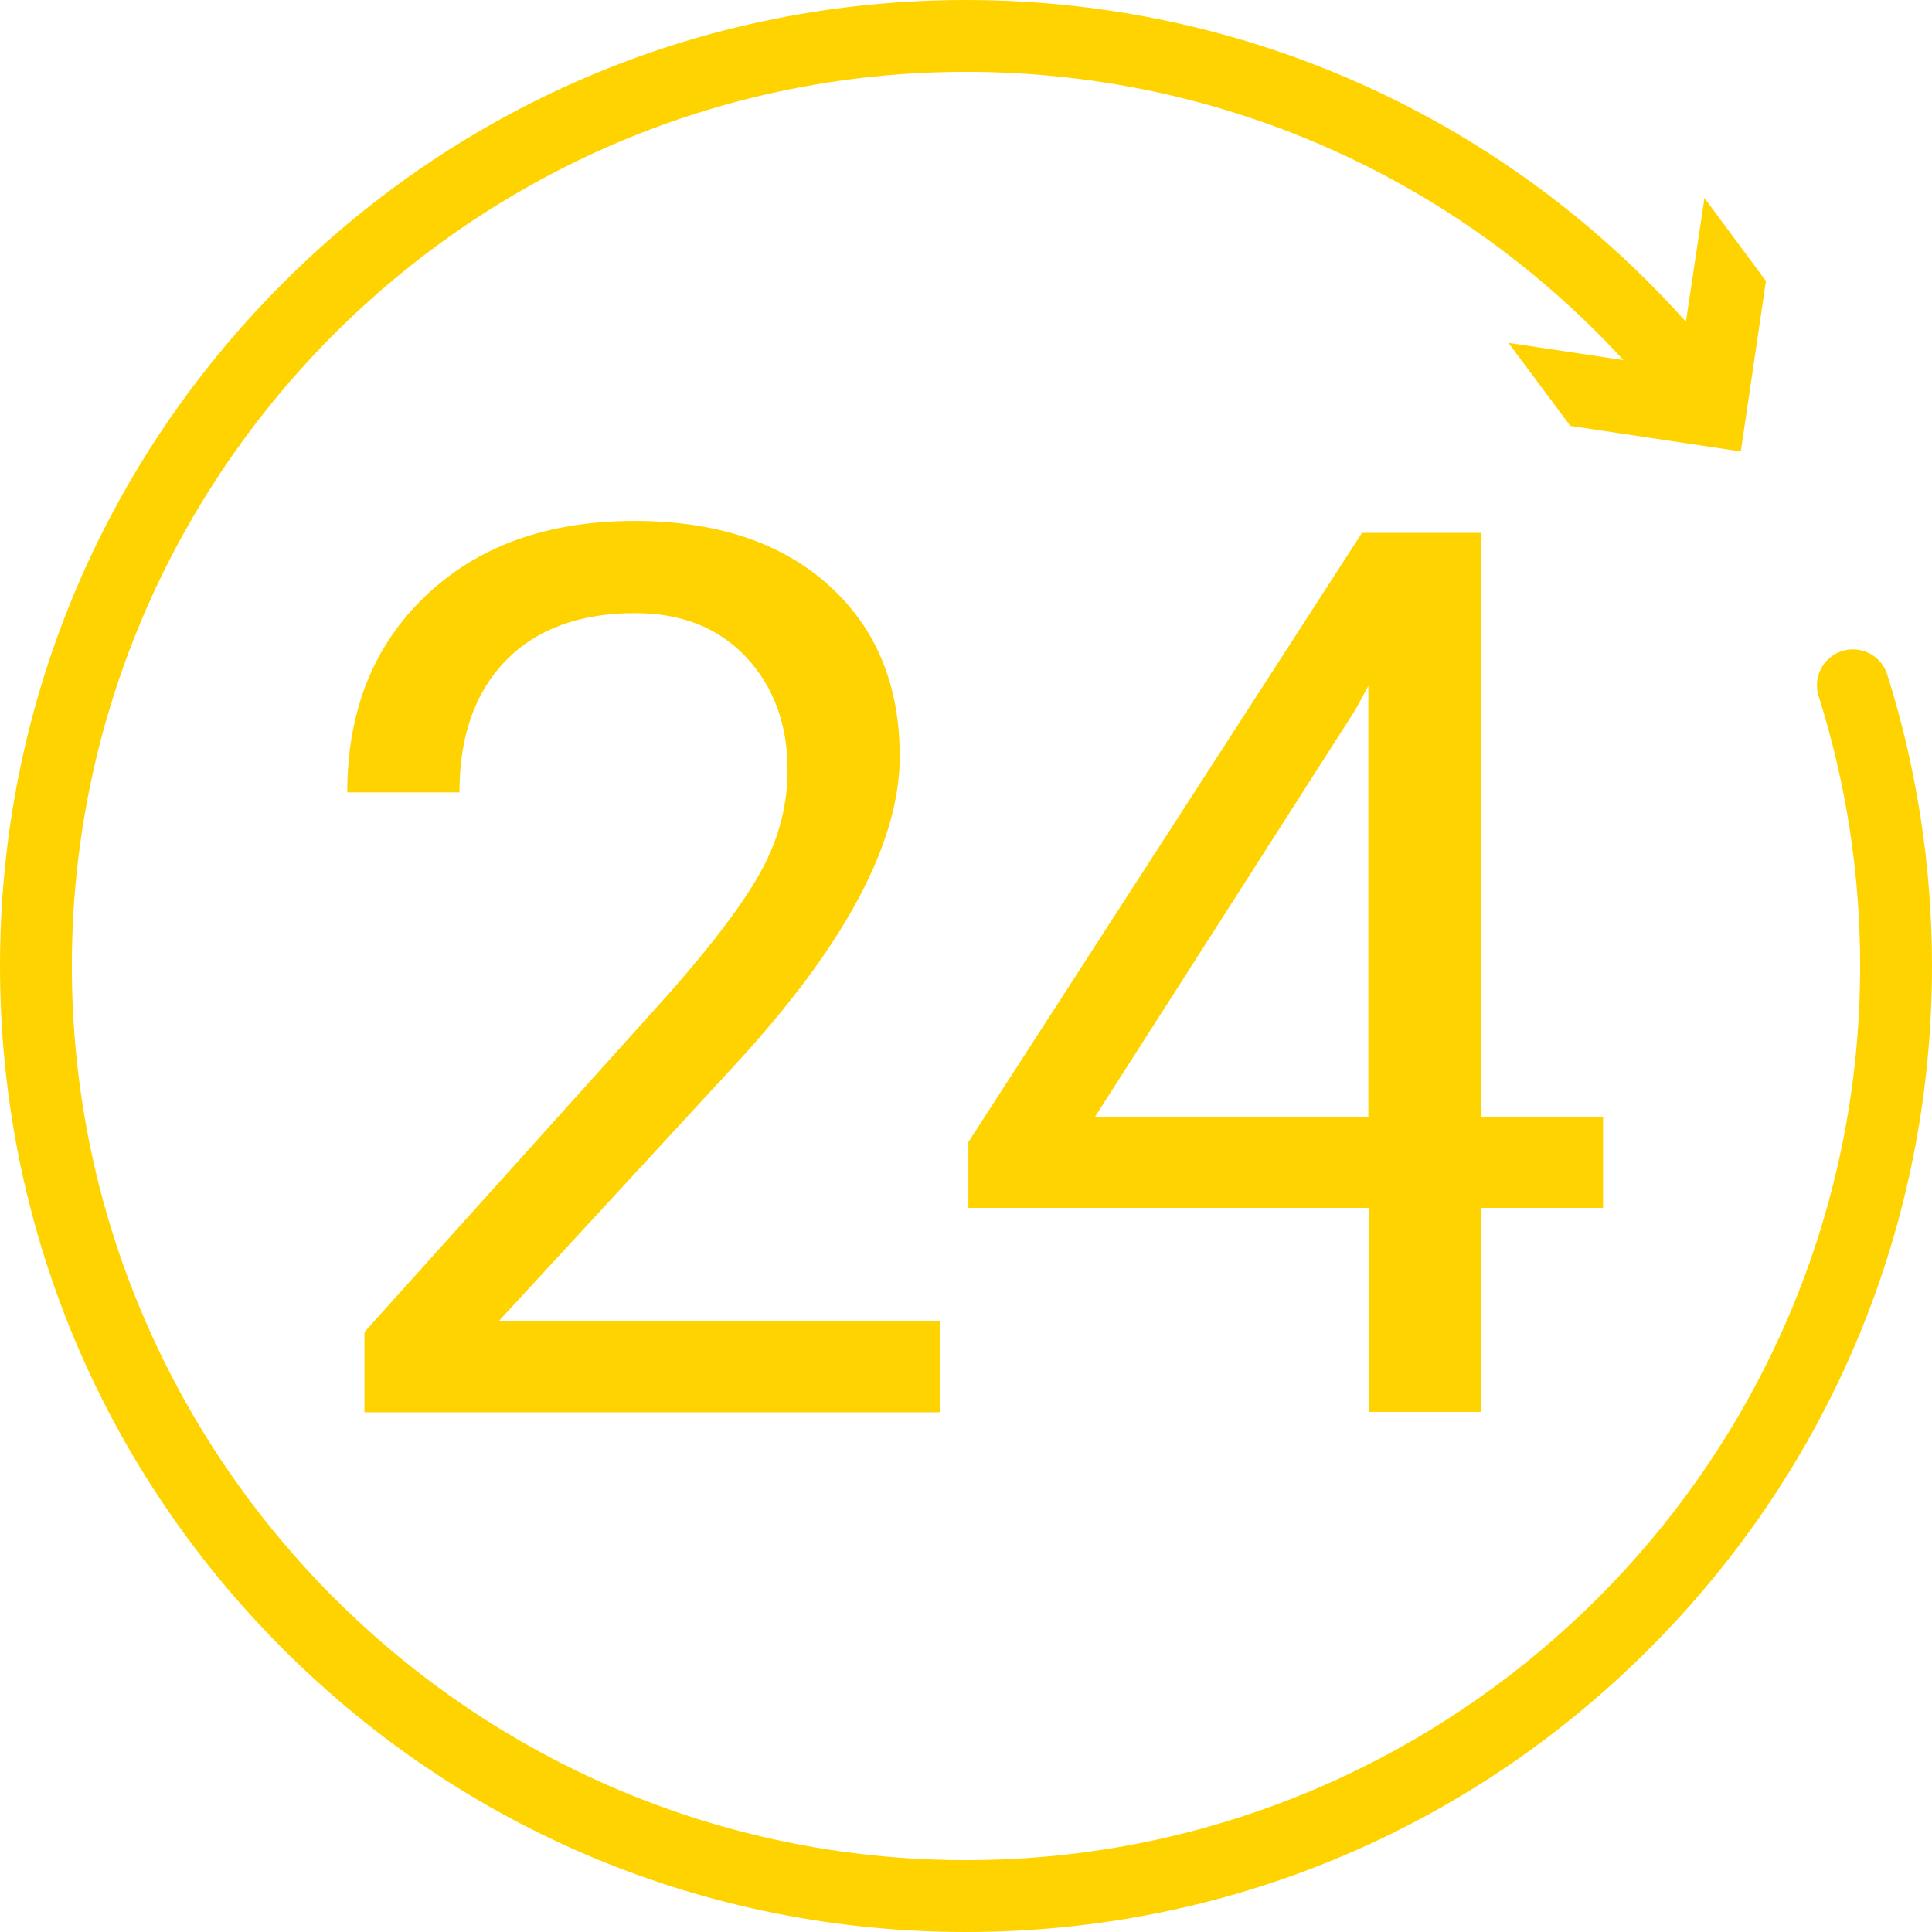
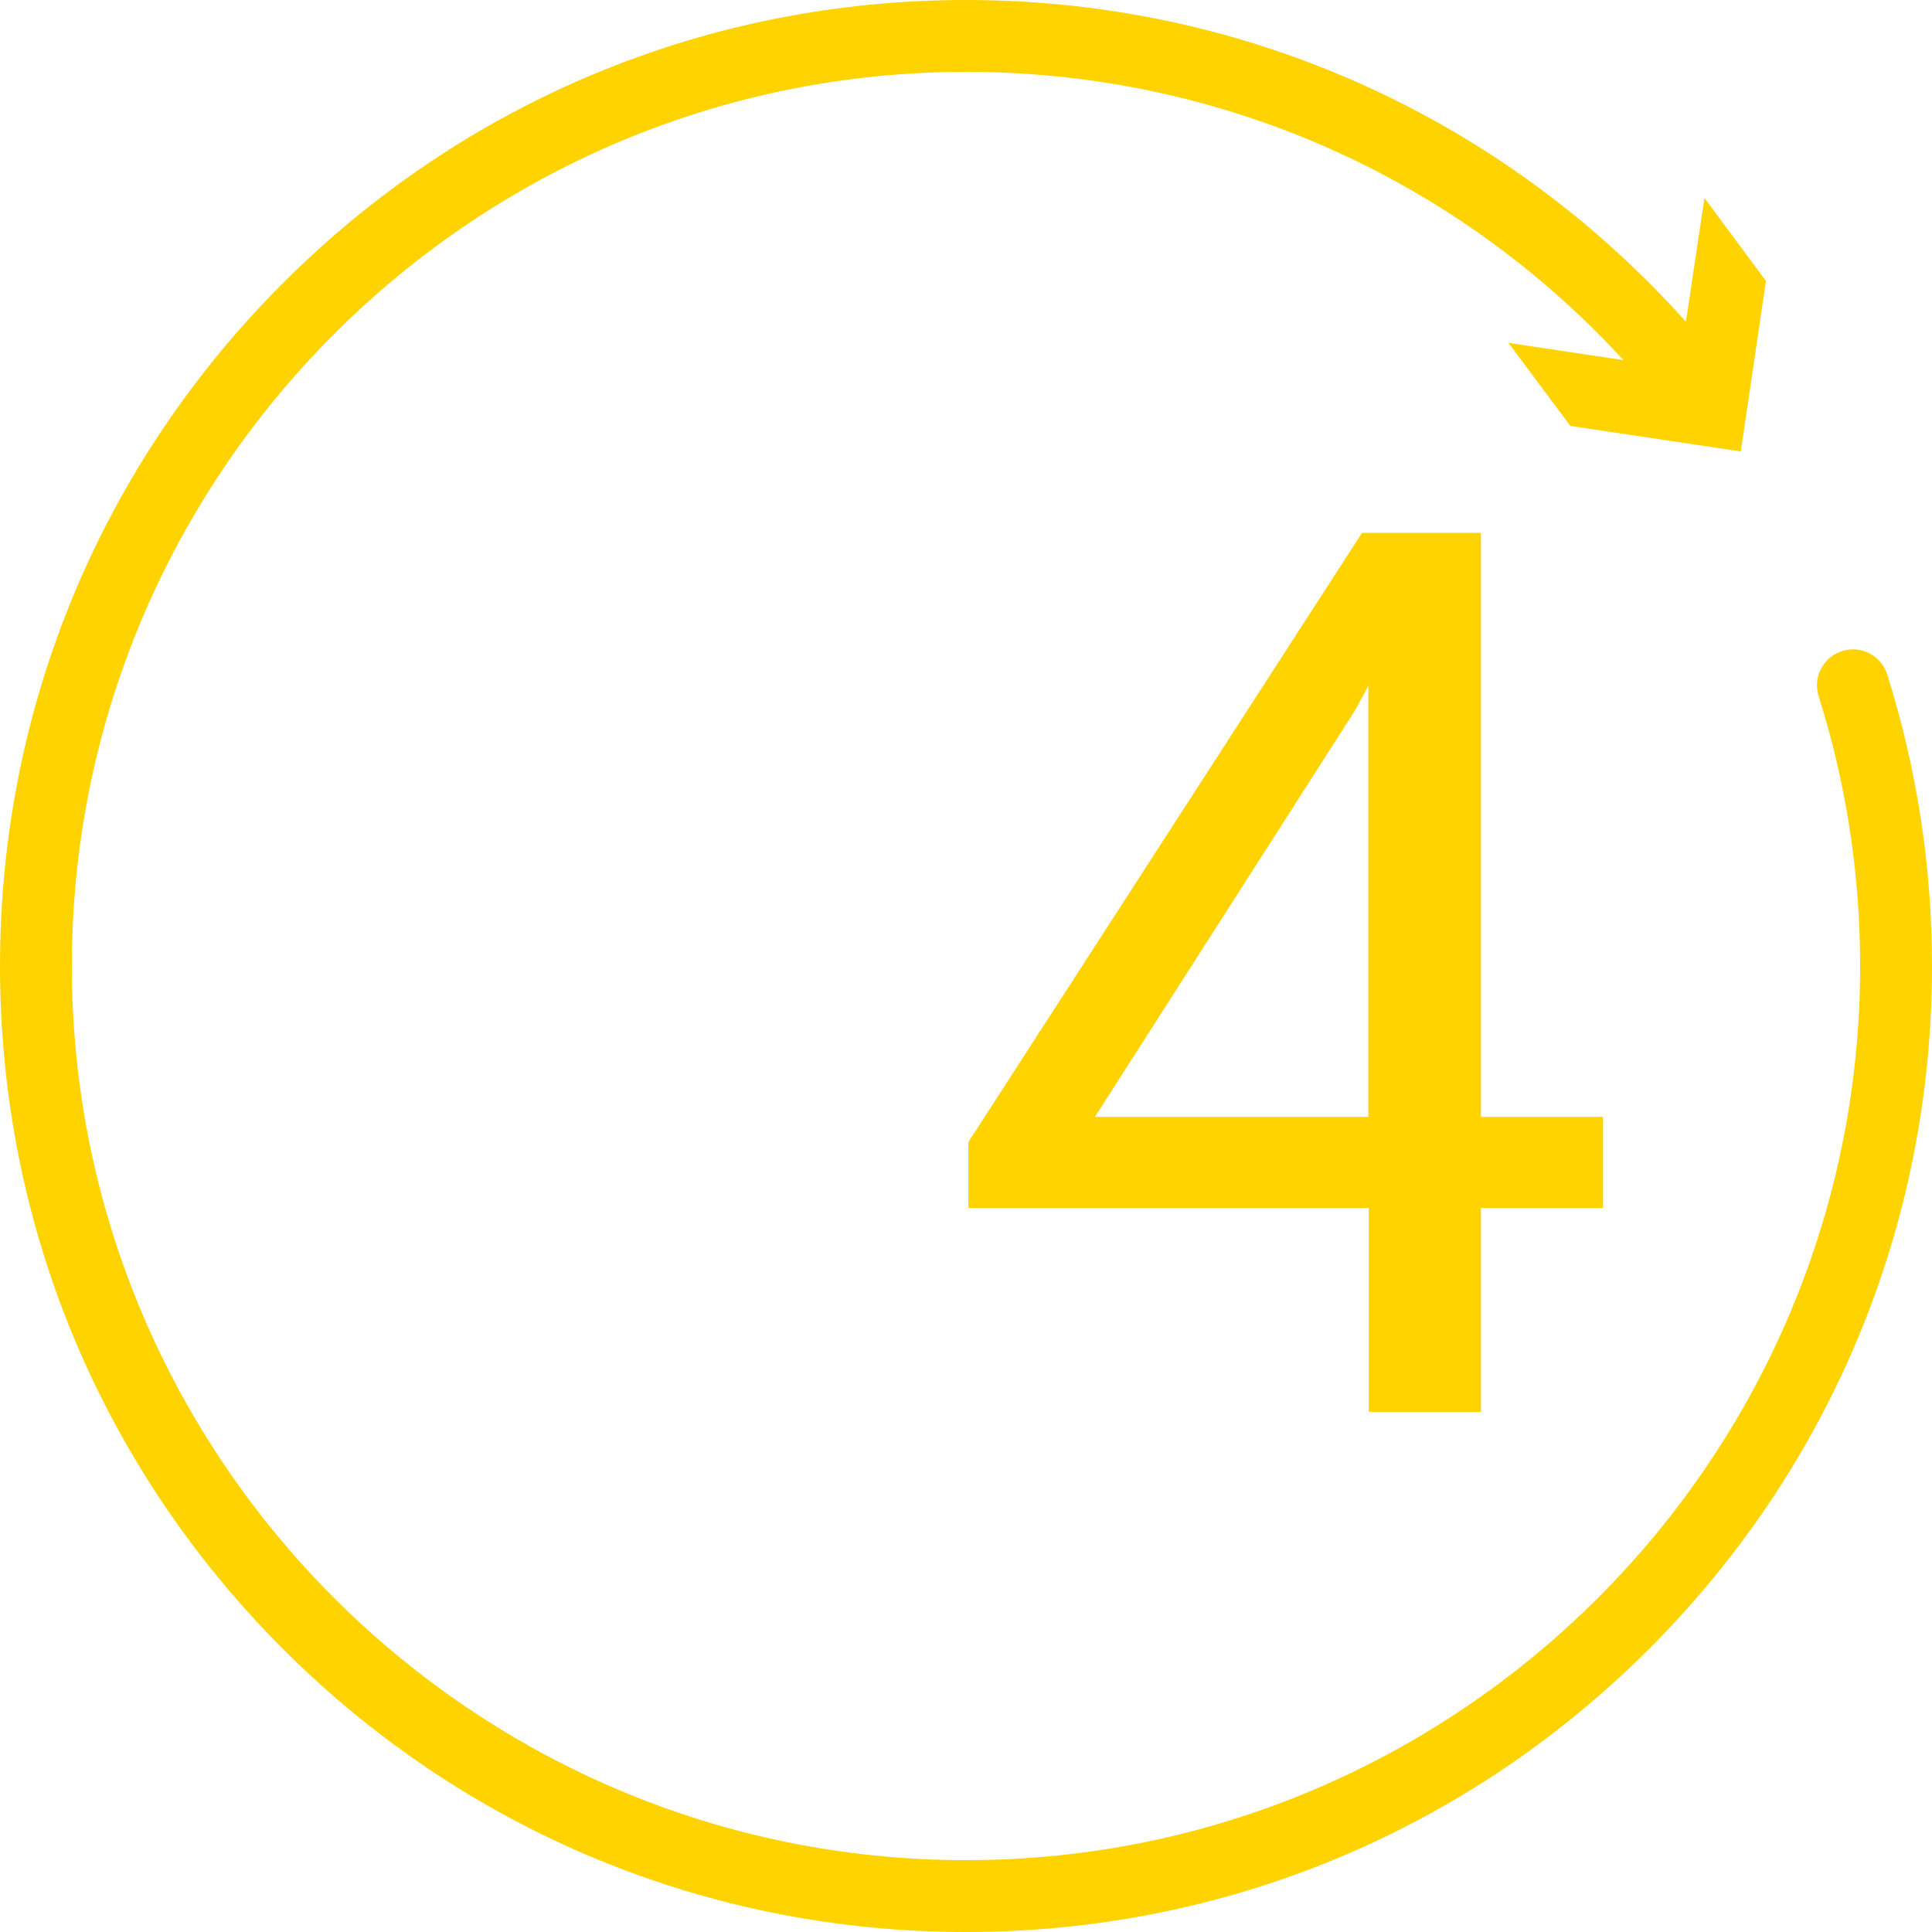
<svg xmlns="http://www.w3.org/2000/svg" version="1.1" id="Layer_1" x="0px" y="0px" viewBox="0 0 484 484" style="enable-background:new 0 0 484 484;" xml:space="preserve">
  <path style="fill:#ffd300;" d="M242,484c-64.6,0-125.4-25.2-171.1-70.9C25.2,367.4,0,306.6,0,242c0-64.6,25.2-125.4,70.9-171.1  C116.6,25.2,177.4,0,242,0c73.9,0,142.7,33.1,189,90.8c3.1,3.9,2.5,9.5-1.4,12.7c-3.9,3.1-9.5,2.5-12.7-1.4  C374.1,48.6,310.4,18,242,18C118.5,18,18,118.5,18,242s100.5,224,224,224s224-100.5,224-224c0-23.1-3.5-45.8-10.4-67.6  c-1.5-4.7,1.1-9.8,5.9-11.3c4.7-1.5,9.8,1.1,11.3,5.9c7.4,23.5,11.2,48.1,11.2,73c0,64.6-25.2,125.4-70.9,171.1  C367.4,458.8,306.6,484,242,484z" />
  <polygon style="fill:#ffd300;" points="377.9,85.9 420.6,92.3 427,49.6 442.4,70.4 436.1,113.1 393.4,106.7 " />
  <g>
-     <path style="fill:#ffd300;" d="M235.6,353.8H91.3v-20.1l76.2-84.7c11.3-12.8,19.1-23.2,23.4-31.2c4.3-8,6.4-16.3,6.4-24.9   c0-11.5-3.5-20.9-10.4-28.3c-7-7.4-16.2-11-27.8-11c-13.9,0-24.7,4-32.4,11.9c-7.7,7.9-11.6,18.9-11.6,33H87   c0-20.3,6.5-36.7,19.6-49.2c13.1-12.5,30.5-18.8,52.4-18.8c20.5,0,36.7,5.4,48.6,16.1c11.9,10.7,17.8,25,17.8,42.9   c0,21.7-13.8,47.5-41.4,77.4l-59,64h110.6V353.8z" />
    <path style="fill:#ffd300;" d="M371,279.8h30.6v22.8H371v51.1h-28.1v-51.1H242.6v-16.5l98.6-152.6H371V279.8z M274.3,279.8h68.5   v-108l-3.3,6.1L274.3,279.8z" />
  </g>
  <rect style="fill:none;" width="484" height="484" />
</svg>